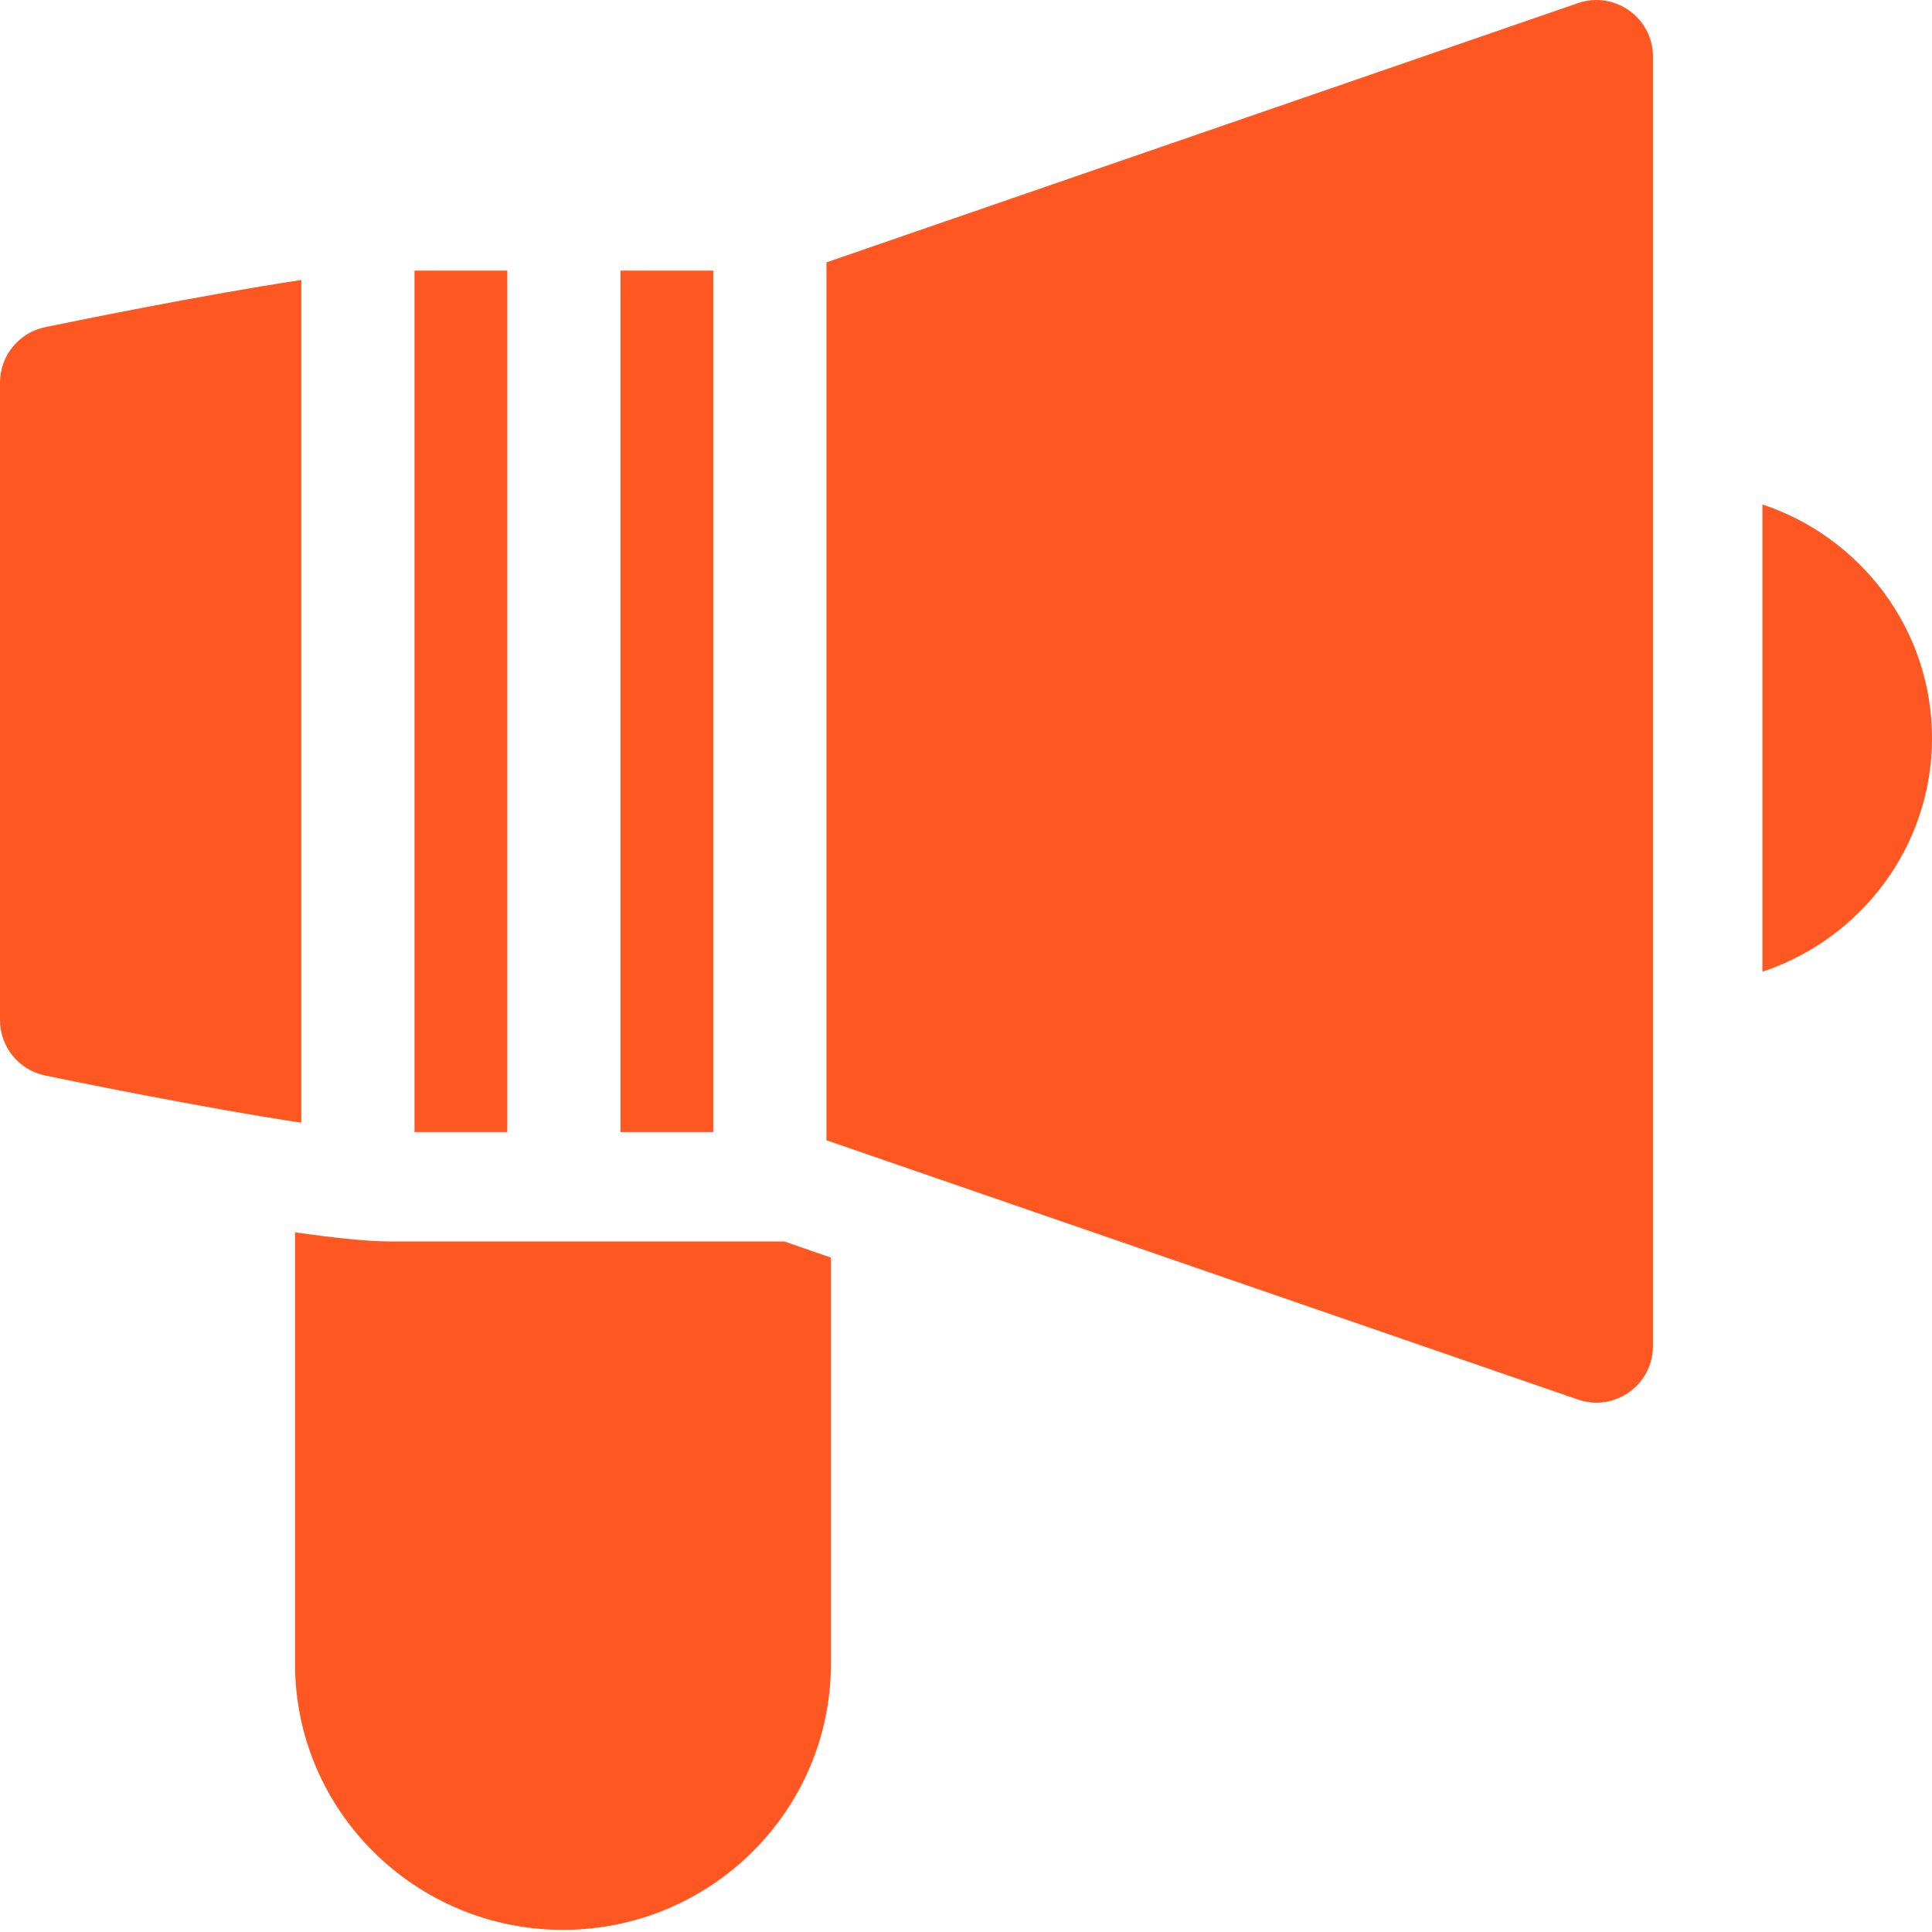
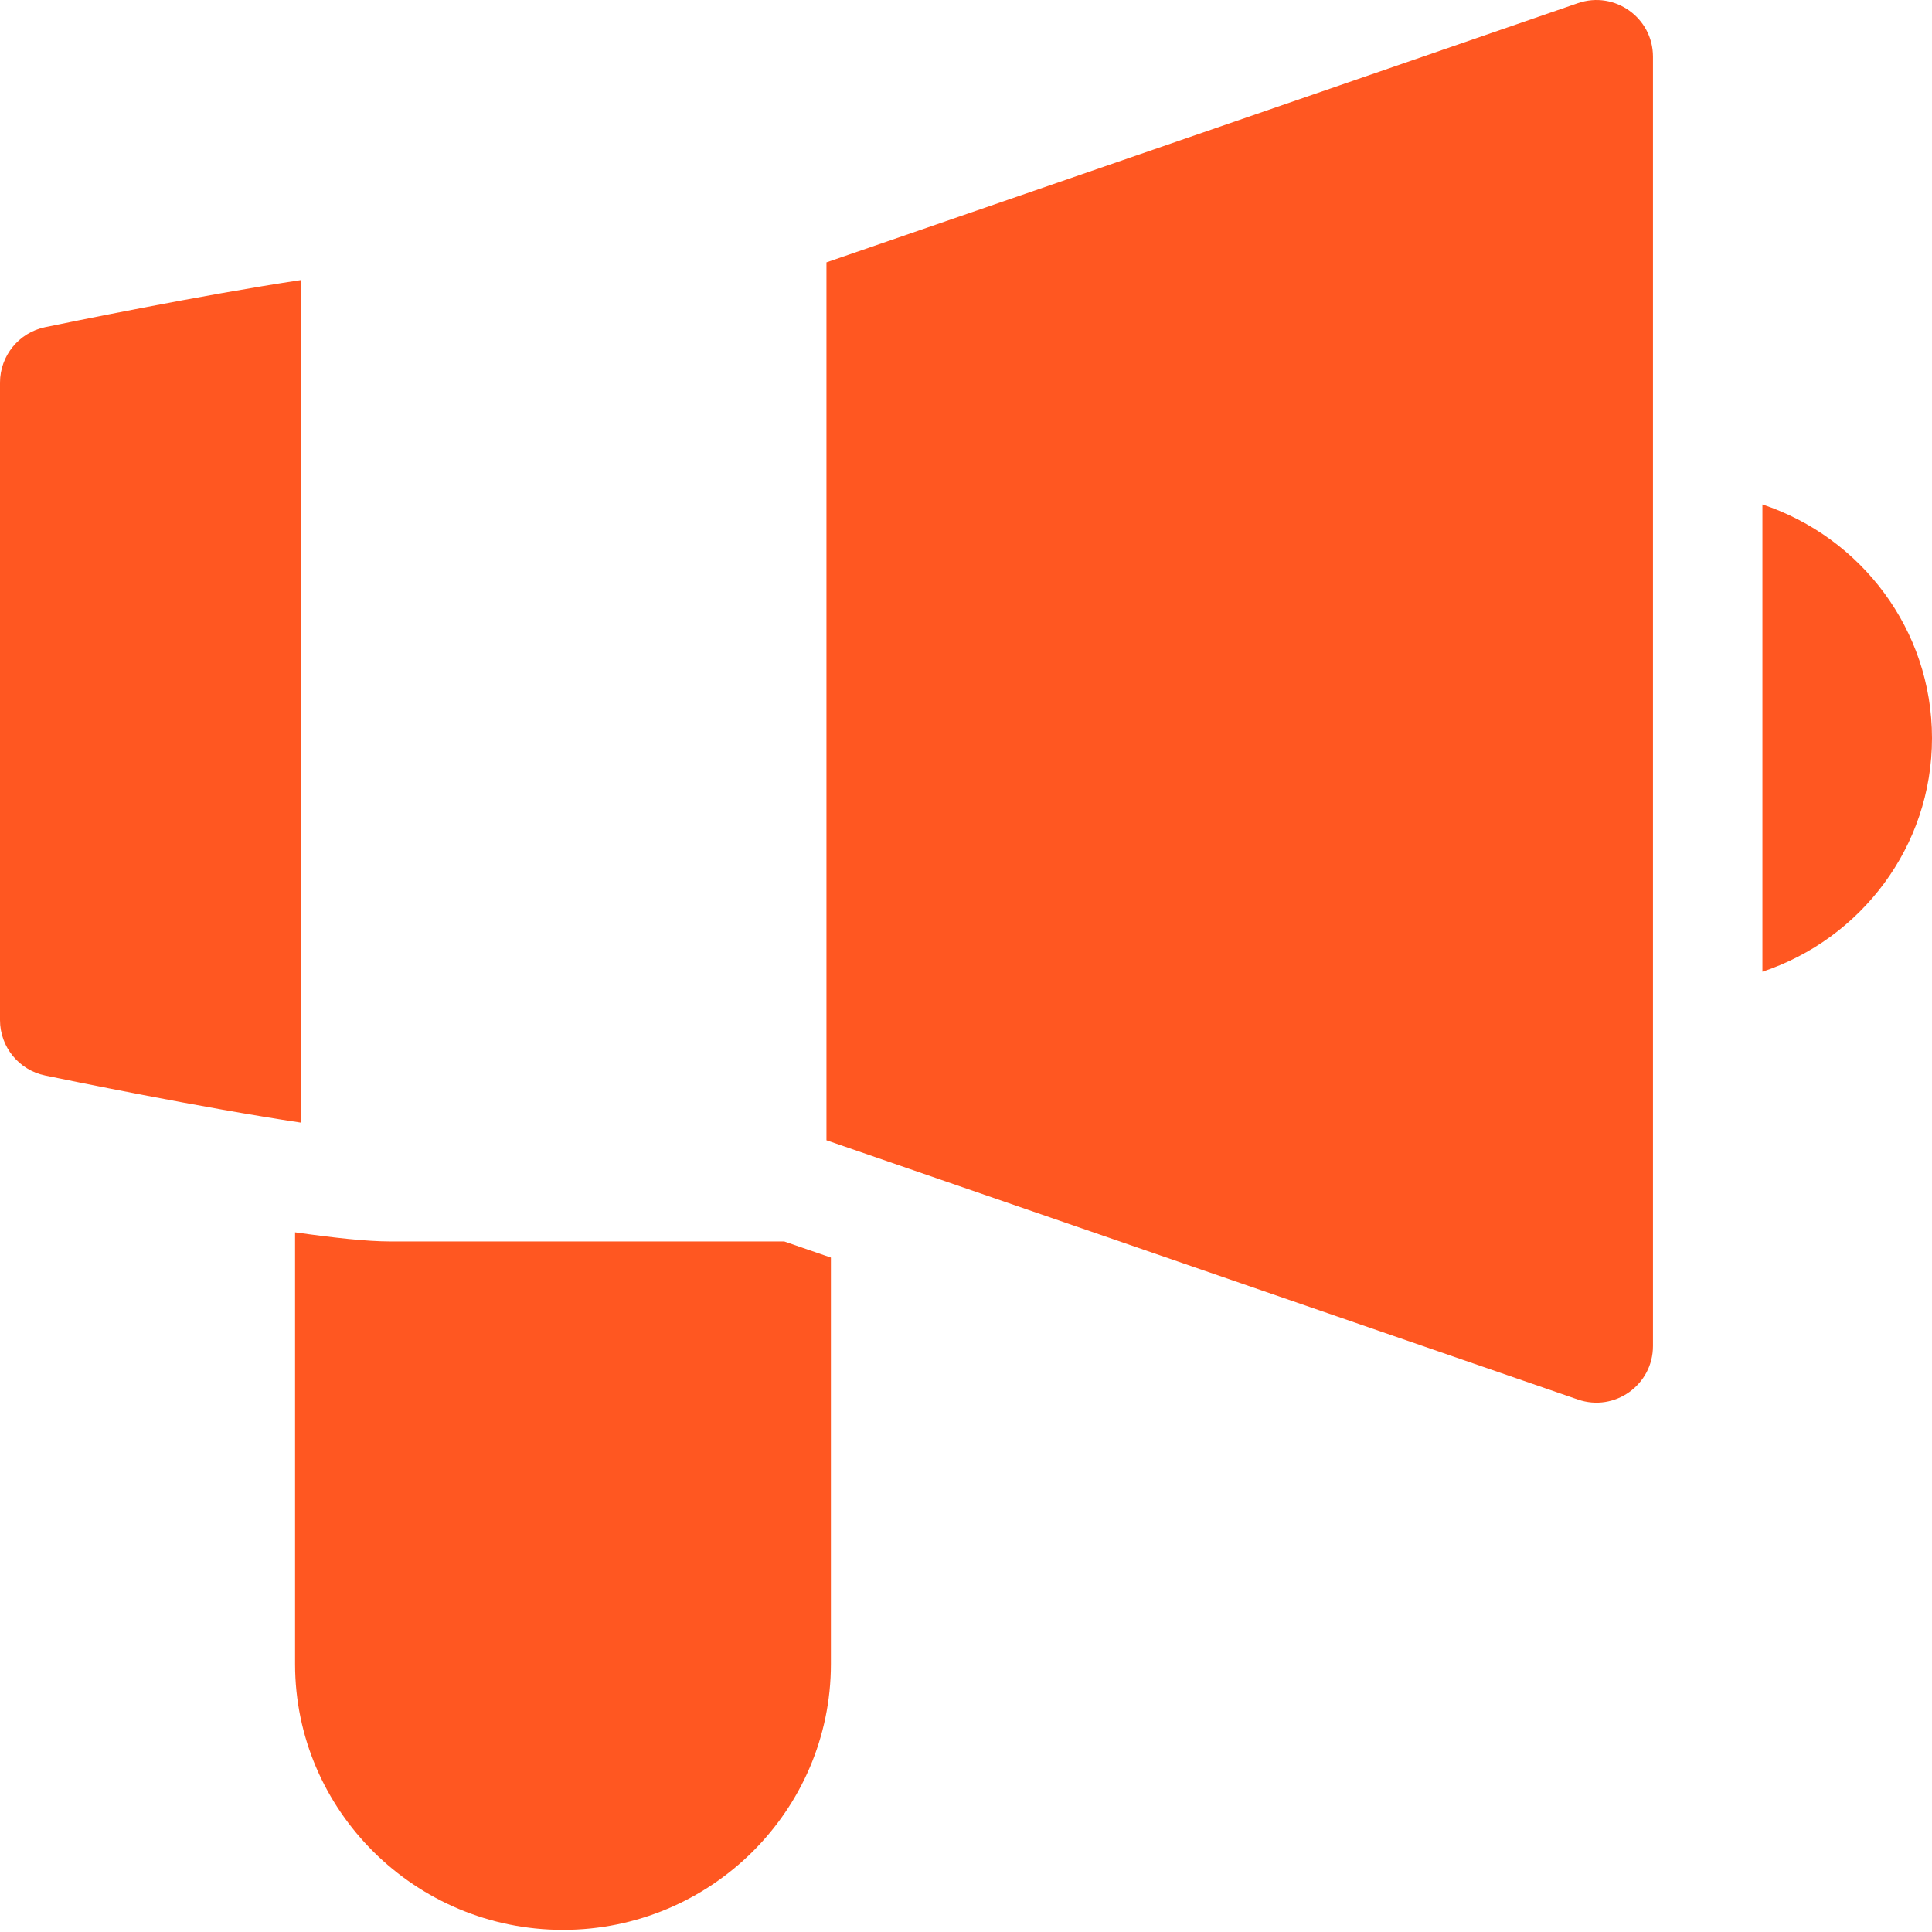
<svg xmlns="http://www.w3.org/2000/svg" width="40px" height="40px" viewBox="0 0 40 40" version="1.1">
  <title>call-to-action</title>
  <desc>Created with Sketch.</desc>
  <g id="Page-1" stroke="none" stroke-width="1" fill="none" fill-rule="evenodd">
    <g id="MO0-about" transform="translate(-122, -768)" fill="#FF5721" fill-rule="nonzero">
      <g id="call-to-action" transform="translate(122, 768)">
        <path d="M8.062,25.703 C7.605,25.703 6.908,25.628 6.109,25.514 L6.109,34.452 C6.109,37.487 8.597,39.956 11.656,39.956 C14.715,39.956 17.203,37.487 17.203,34.452 L17.203,26.037 L16.236,25.703 L8.062,25.703 L8.062,25.703 Z" id="Path" />
        <path d="M40,15.282 C40,13.034 38.527,11.122 36.489,10.444 L36.489,20.119 C38.527,19.441 40,17.53 40,15.282 Z" id="Path" />
-         <polygon id="Path" points="12.847 5.603 14.767 5.603 14.767 23.438 12.847 23.438" />
        <path d="M6.239,5.797 C4.178,6.106 1.355,6.687 0.934,6.774 C0.39,6.887 0,7.366 0,7.921 L0,21.119 C0,21.675 0.39,22.154 0.934,22.267 C1.355,22.354 4.178,22.935 6.238,23.244 L6.238,5.797 L6.239,5.797 Z" id="Path" />
-         <polygon id="Path" points="8.582 5.603 10.503 5.603 10.503 23.438 8.582 23.438" />
        <path d="M32.669,0.065 L17.111,5.432 L17.111,23.608 L32.669,28.976 C33.43,29.238 34.223,28.673 34.223,27.868 L34.223,1.173 C34.223,0.368 33.43,-0.197 32.669,0.065 L32.669,0.065 Z" id="Path" />
      </g>
    </g>
  </g>
</svg>